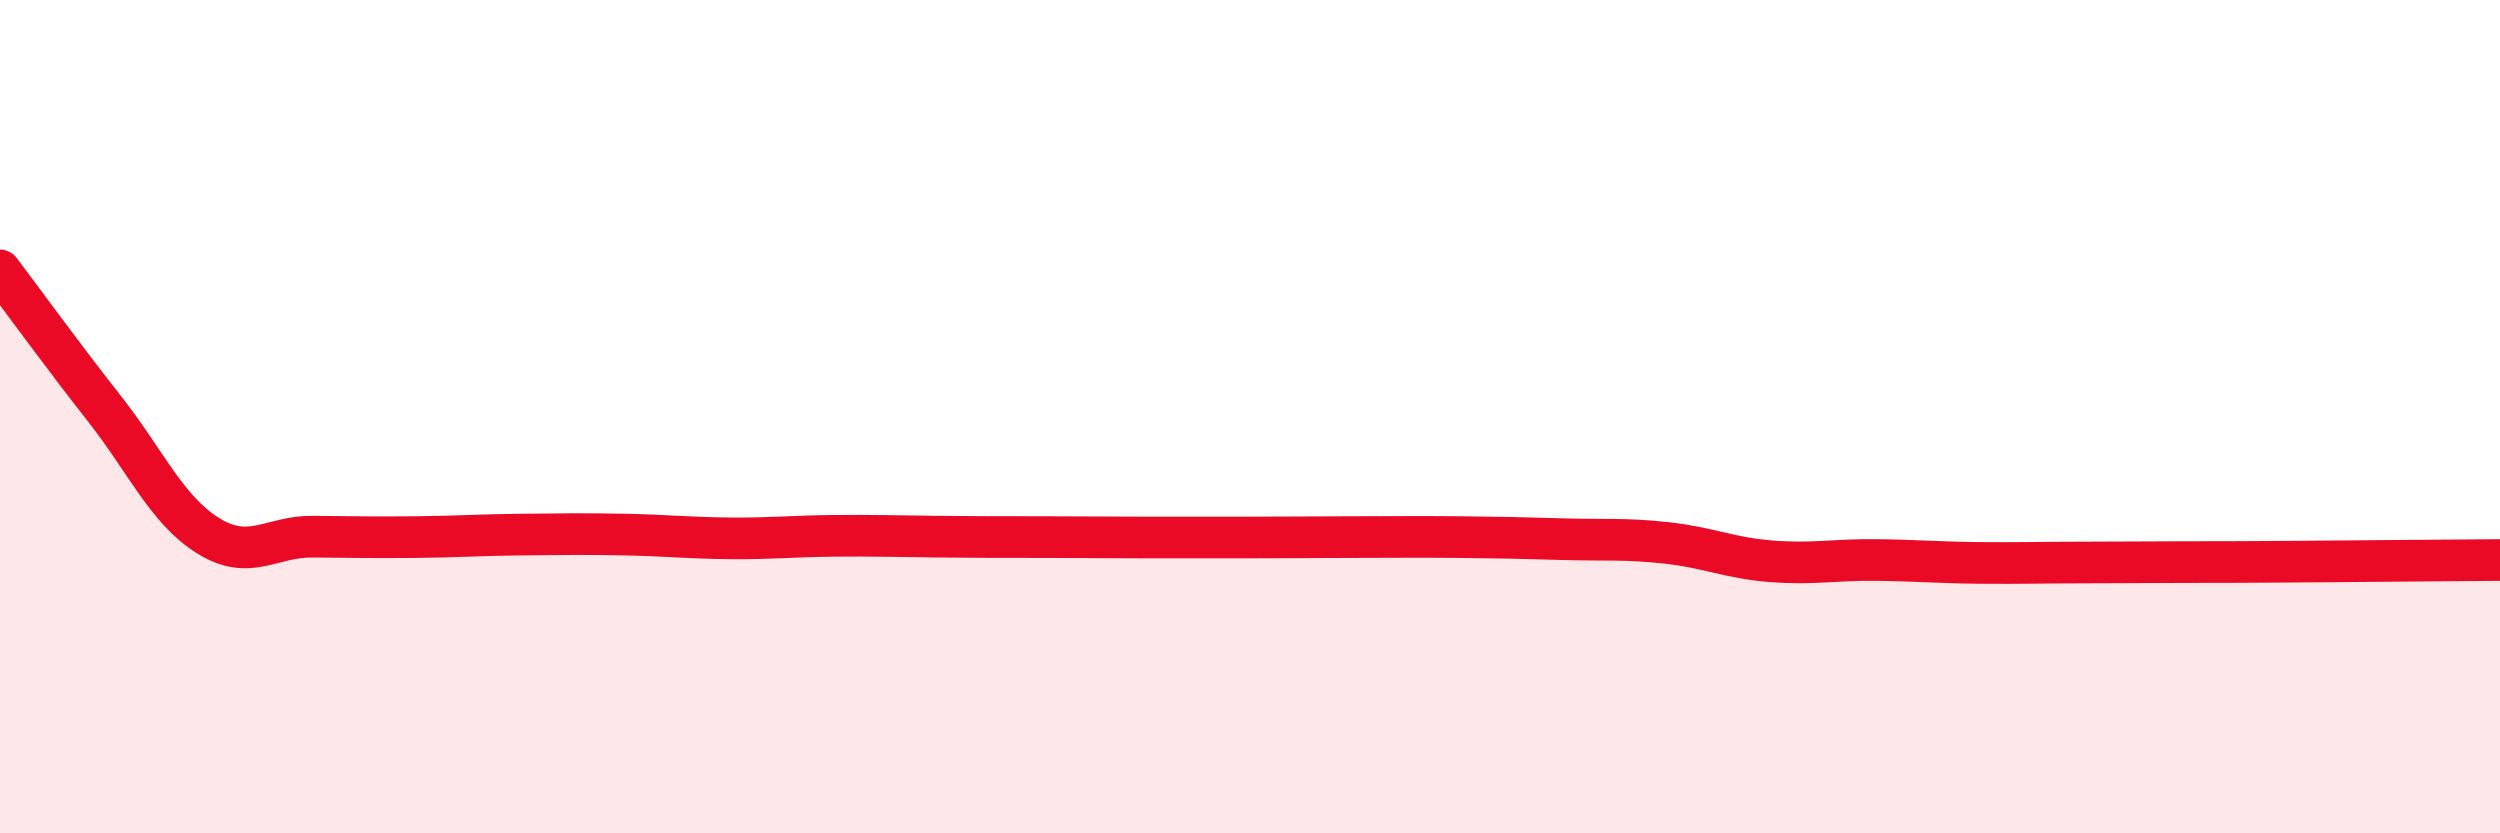
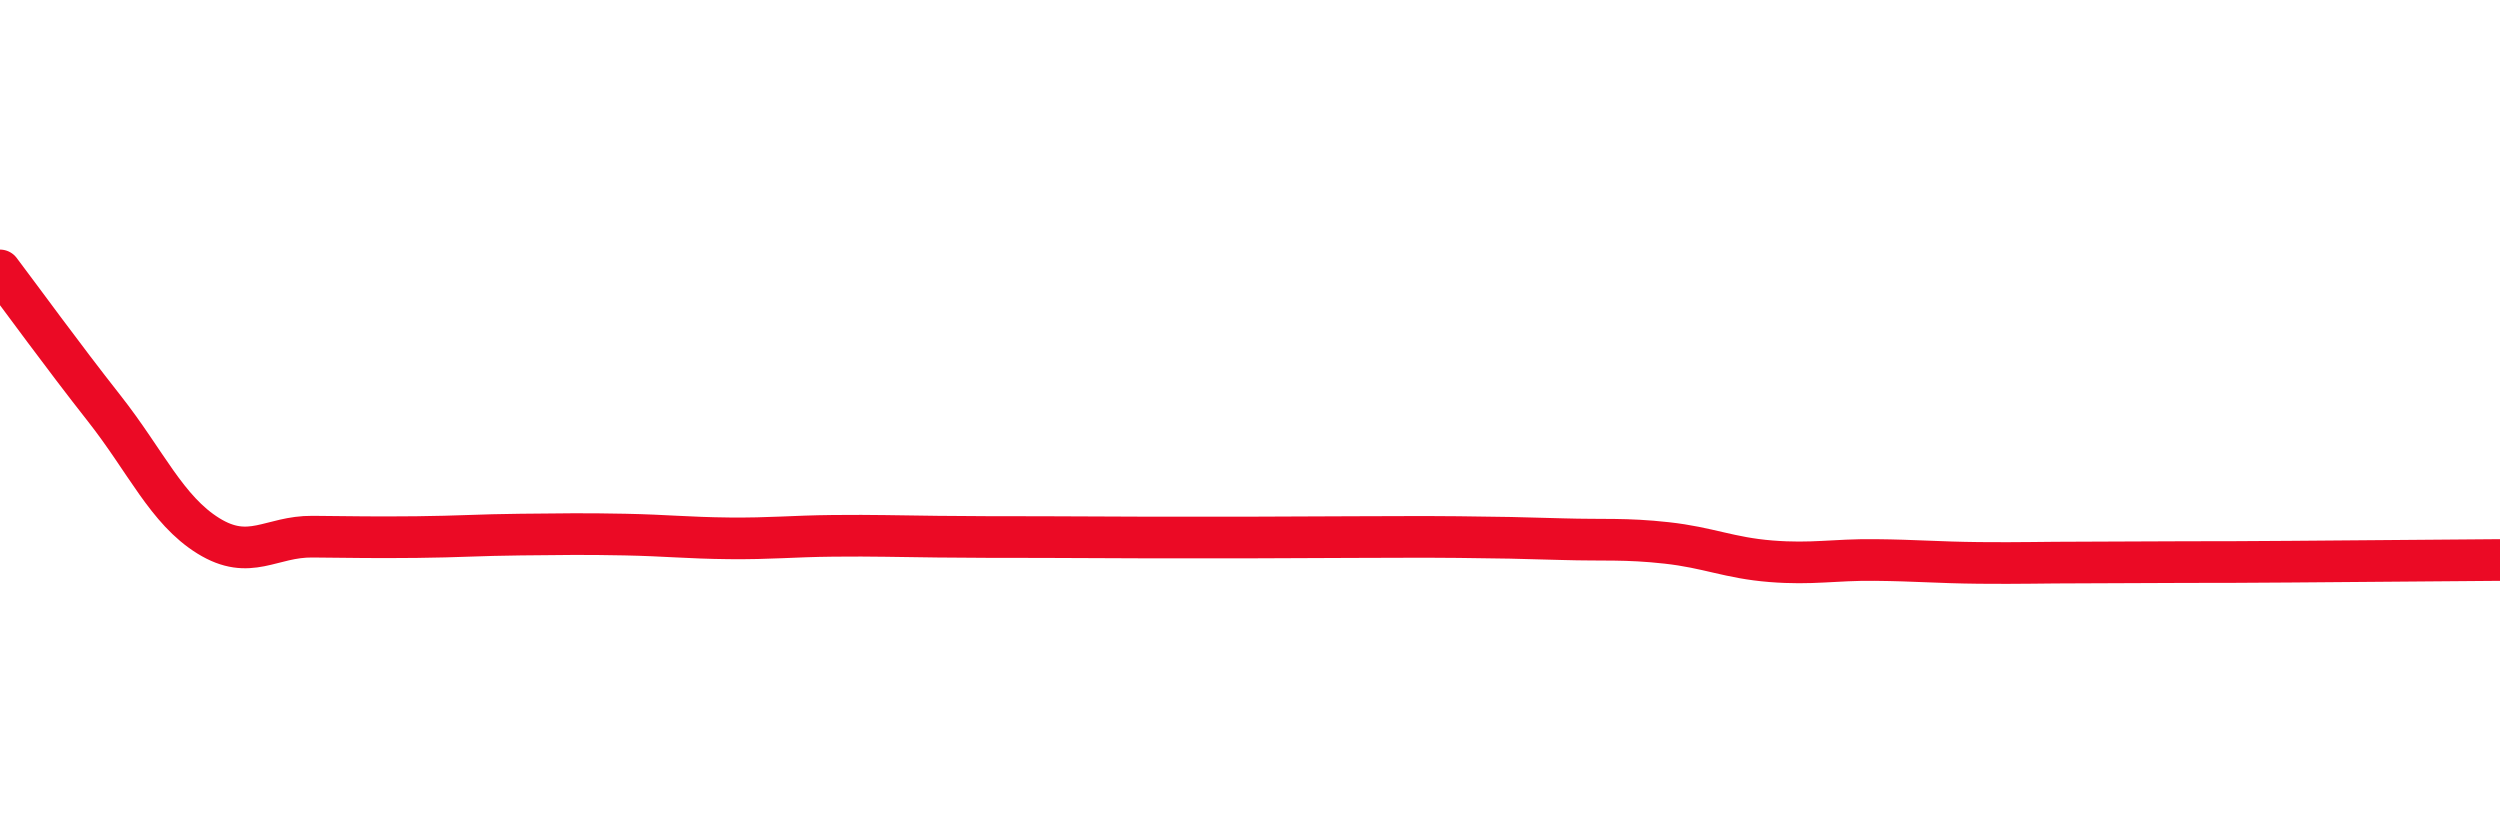
<svg xmlns="http://www.w3.org/2000/svg" width="60" height="20" viewBox="0 0 60 20">
-   <path d="M 0,6.49 C 0.5,7.15 1.5,8.53 2.5,9.8 C 3.5,11.07 4,12.24 5,12.86 C 6,13.48 6.5,12.87 7.5,12.88 C 8.5,12.89 9,12.9 10,12.89 C 11,12.88 11.5,12.84 12.5,12.83 C 13.5,12.82 14,12.81 15,12.83 C 16,12.85 16.5,12.91 17.5,12.92 C 18.5,12.93 19,12.87 20,12.86 C 21,12.85 21.5,12.87 22.5,12.88 C 23.5,12.89 24,12.89 25,12.89 C 26,12.89 26.5,12.9 27.5,12.9 C 28.5,12.9 29,12.9 30,12.9 C 31,12.9 31.5,12.89 32.5,12.89 C 33.5,12.89 34,12.88 35,12.89 C 36,12.9 36.5,12.91 37.5,12.94 C 38.5,12.97 39,12.92 40,13.03 C 41,13.14 41.5,13.39 42.5,13.47 C 43.5,13.55 44,13.43 45,13.44 C 46,13.45 46.5,13.5 47.5,13.51 C 48.5,13.52 49,13.5 50,13.5 C 51,13.5 51.5,13.49 52.5,13.49 C 53.5,13.49 53.5,13.49 55,13.48 C 56.5,13.47 59,13.45 60,13.44L60 20L0 20Z" fill="#EB0A25" opacity="0.1" stroke-linecap="round" stroke-linejoin="round" />
  <path d="M 0,6.49 C 0.5,7.15 1.5,8.53 2.5,9.8 C 3.5,11.07 4,12.24 5,12.86 C 6,13.48 6.5,12.87 7.5,12.88 C 8.5,12.89 9,12.9 10,12.89 C 11,12.88 11.5,12.84 12.5,12.83 C 13.5,12.82 14,12.81 15,12.83 C 16,12.85 16.5,12.91 17.5,12.92 C 18.5,12.93 19,12.87 20,12.86 C 21,12.85 21.5,12.87 22.5,12.88 C 23.5,12.89 24,12.89 25,12.89 C 26,12.89 26.5,12.9 27.5,12.9 C 28.5,12.9 29,12.9 30,12.9 C 31,12.9 31.5,12.89 32.5,12.89 C 33.5,12.89 34,12.88 35,12.89 C 36,12.9 36.5,12.91 37.5,12.94 C 38.5,12.97 39,12.92 40,13.03 C 41,13.14 41.5,13.39 42.5,13.47 C 43.5,13.55 44,13.43 45,13.44 C 46,13.45 46.5,13.5 47.5,13.51 C 48.5,13.52 49,13.5 50,13.5 C 51,13.5 51.5,13.49 52.5,13.49 C 53.5,13.49 53.5,13.49 55,13.48 C 56.5,13.47 59,13.45 60,13.44" stroke="#EB0A25" stroke-width="1" fill="none" stroke-linecap="round" stroke-linejoin="round" />
</svg>